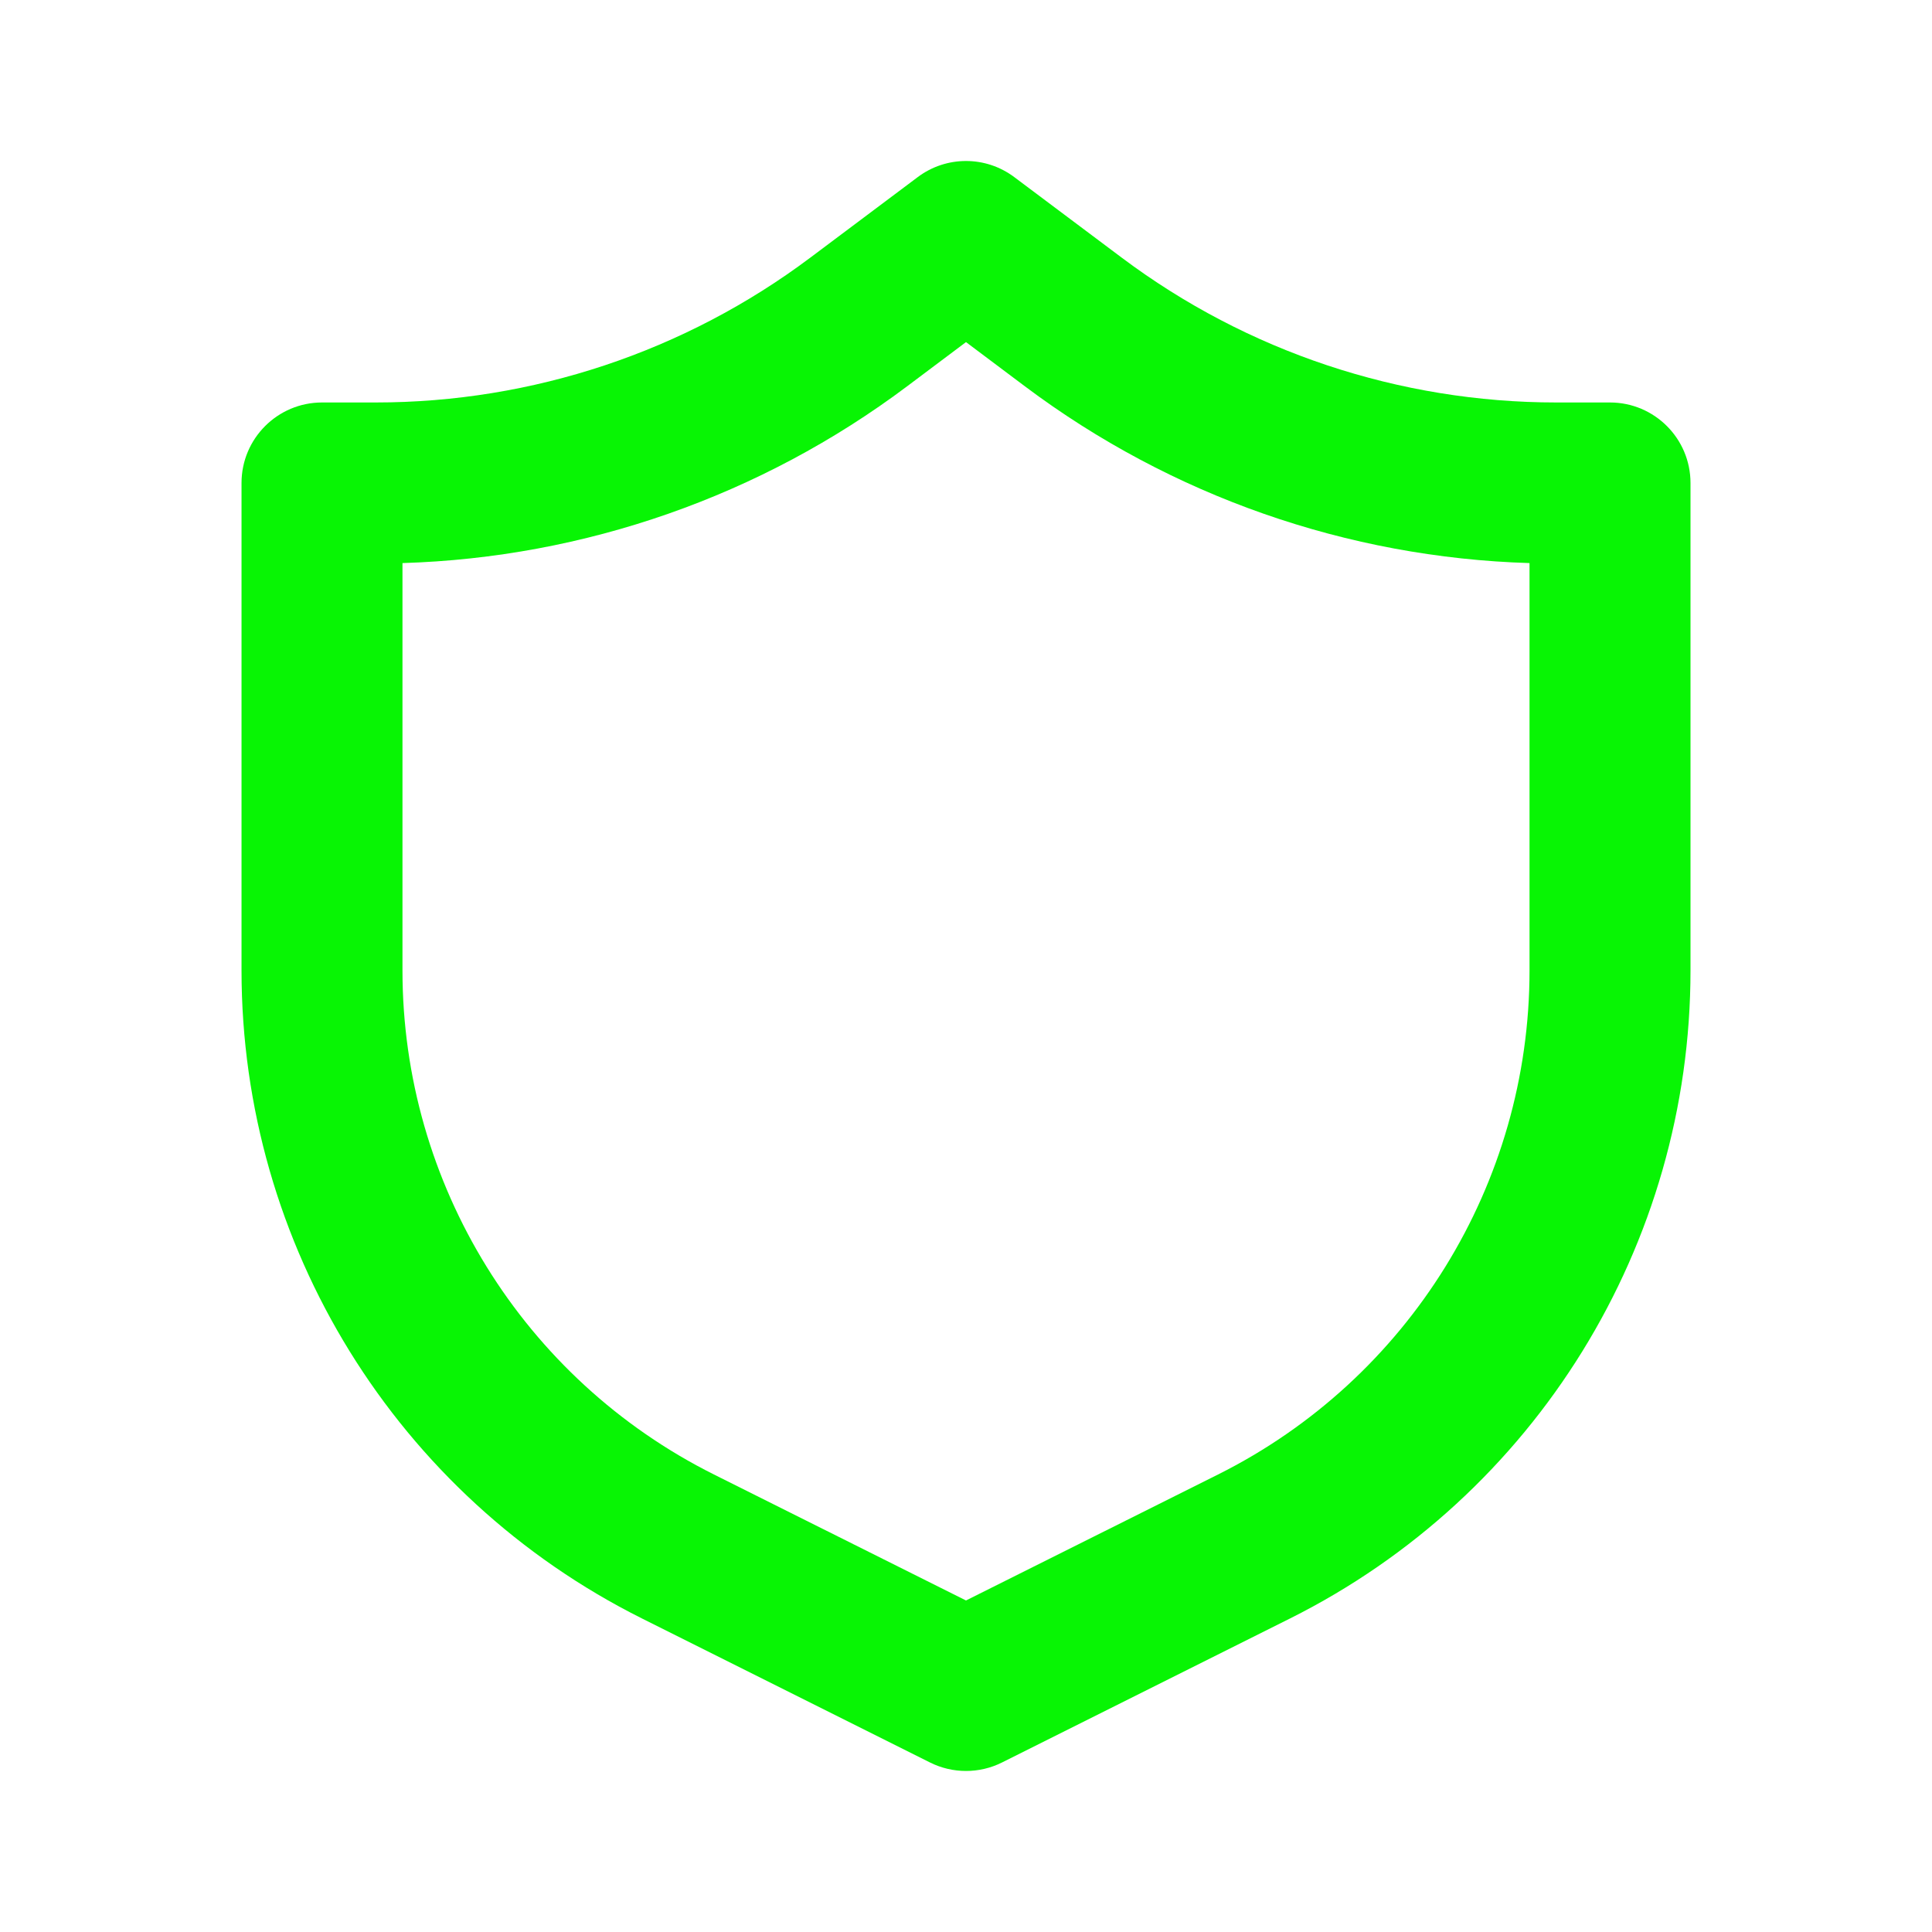
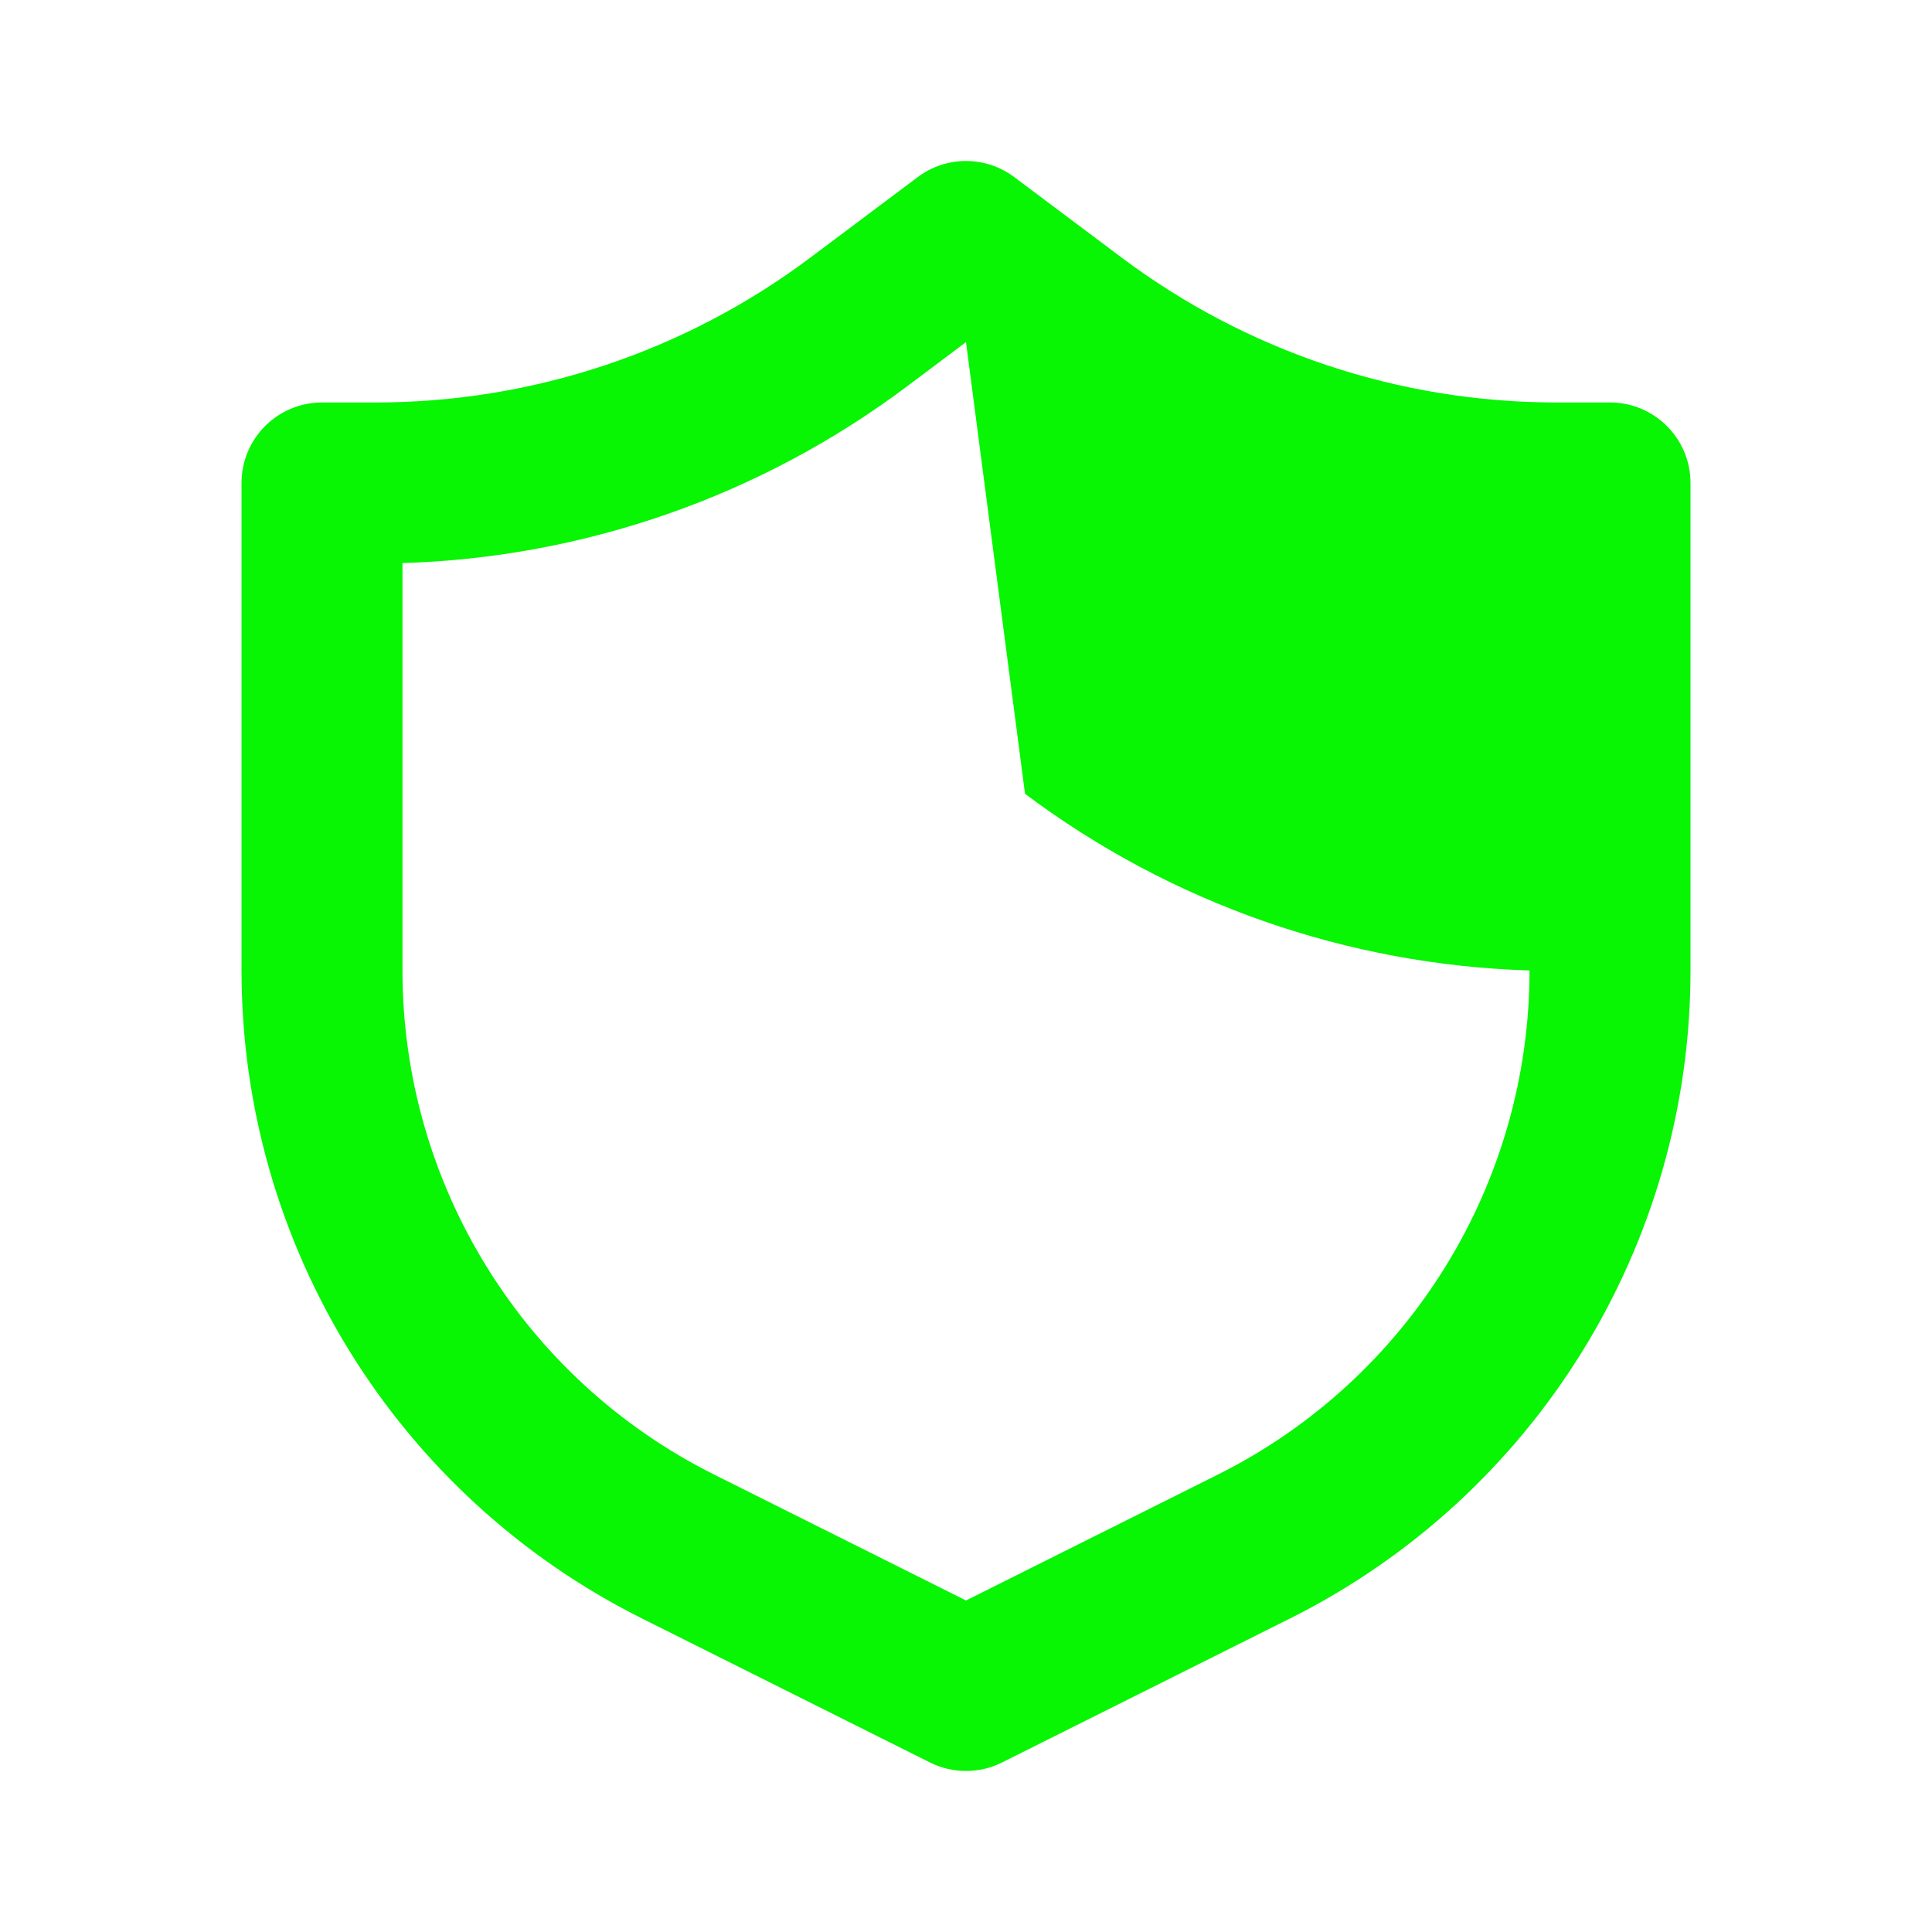
<svg xmlns="http://www.w3.org/2000/svg" fill="#08F504" width="100pt" height="100pt" version="1.1" viewBox="0 0 100 100">
-   <path d="m47.5 9.168c1.48-1.113 3.519-1.113 5 0l5.555 4.164c6.492 4.871 14.387 7.5 22.5 7.5h2.777c2.301 0 4.168 1.867 4.168 4.168v25.23c0 14.207-8.023 27.191-20.73 33.543l-14.906 7.453c-1.172 0.586-2.555 0.586-3.727 0l-14.906-7.453c-12.707-6.352-20.73-19.336-20.73-33.543v-25.23c0-2.301 1.867-4.168 4.168-4.168h2.777c8.113 0 16.008-2.629 22.5-7.5zm2.5 8.539-3.055 2.293c-7.562 5.672-16.684 8.859-26.113 9.145v21.086c0 11.051 6.242 21.148 16.125 26.09l13.043 6.519 13.043-6.519c9.883-4.941 16.125-15.039 16.125-26.09v-21.086c-9.43-0.285-18.551-3.473-26.113-9.145z" fill-rule="evenodd" />
+   <path d="m47.5 9.168c1.48-1.113 3.519-1.113 5 0l5.555 4.164c6.492 4.871 14.387 7.5 22.5 7.5h2.777c2.301 0 4.168 1.867 4.168 4.168v25.23c0 14.207-8.023 27.191-20.73 33.543l-14.906 7.453c-1.172 0.586-2.555 0.586-3.727 0l-14.906-7.453c-12.707-6.352-20.73-19.336-20.73-33.543v-25.23c0-2.301 1.867-4.168 4.168-4.168h2.777c8.113 0 16.008-2.629 22.5-7.5zm2.5 8.539-3.055 2.293c-7.562 5.672-16.684 8.859-26.113 9.145v21.086c0 11.051 6.242 21.148 16.125 26.09l13.043 6.519 13.043-6.519c9.883-4.941 16.125-15.039 16.125-26.09c-9.43-0.285-18.551-3.473-26.113-9.145z" fill-rule="evenodd" />
</svg>